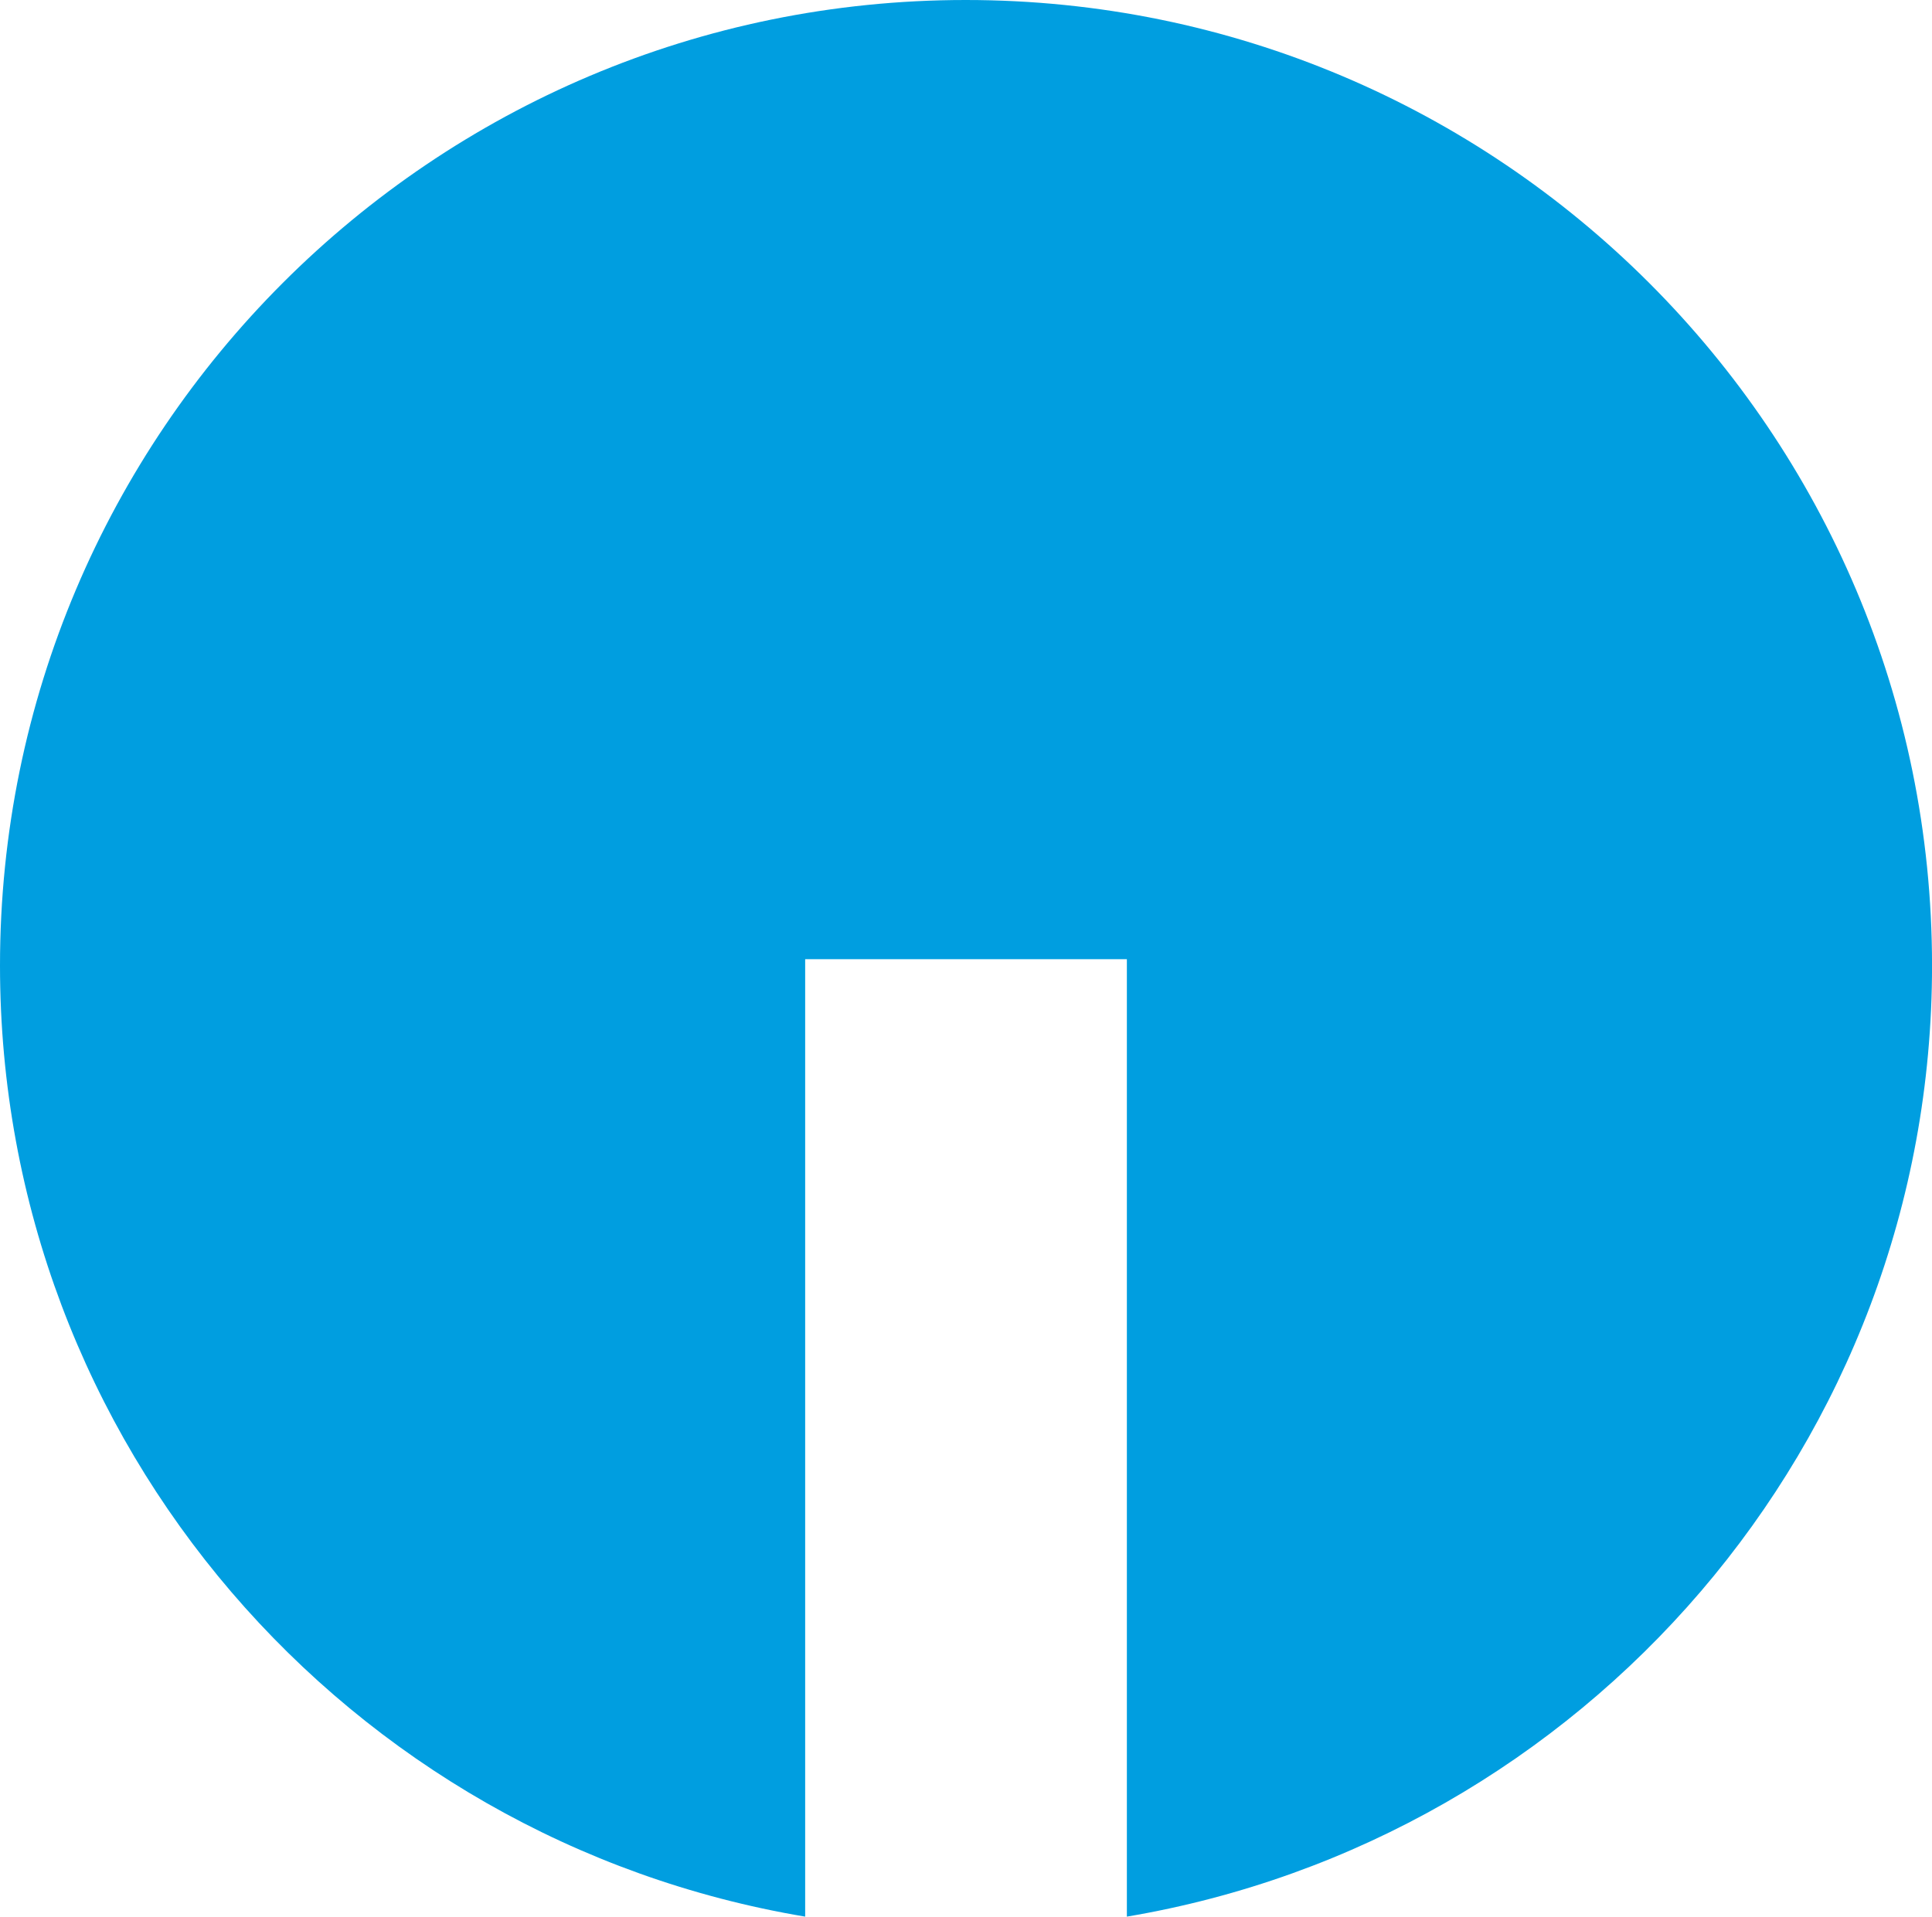
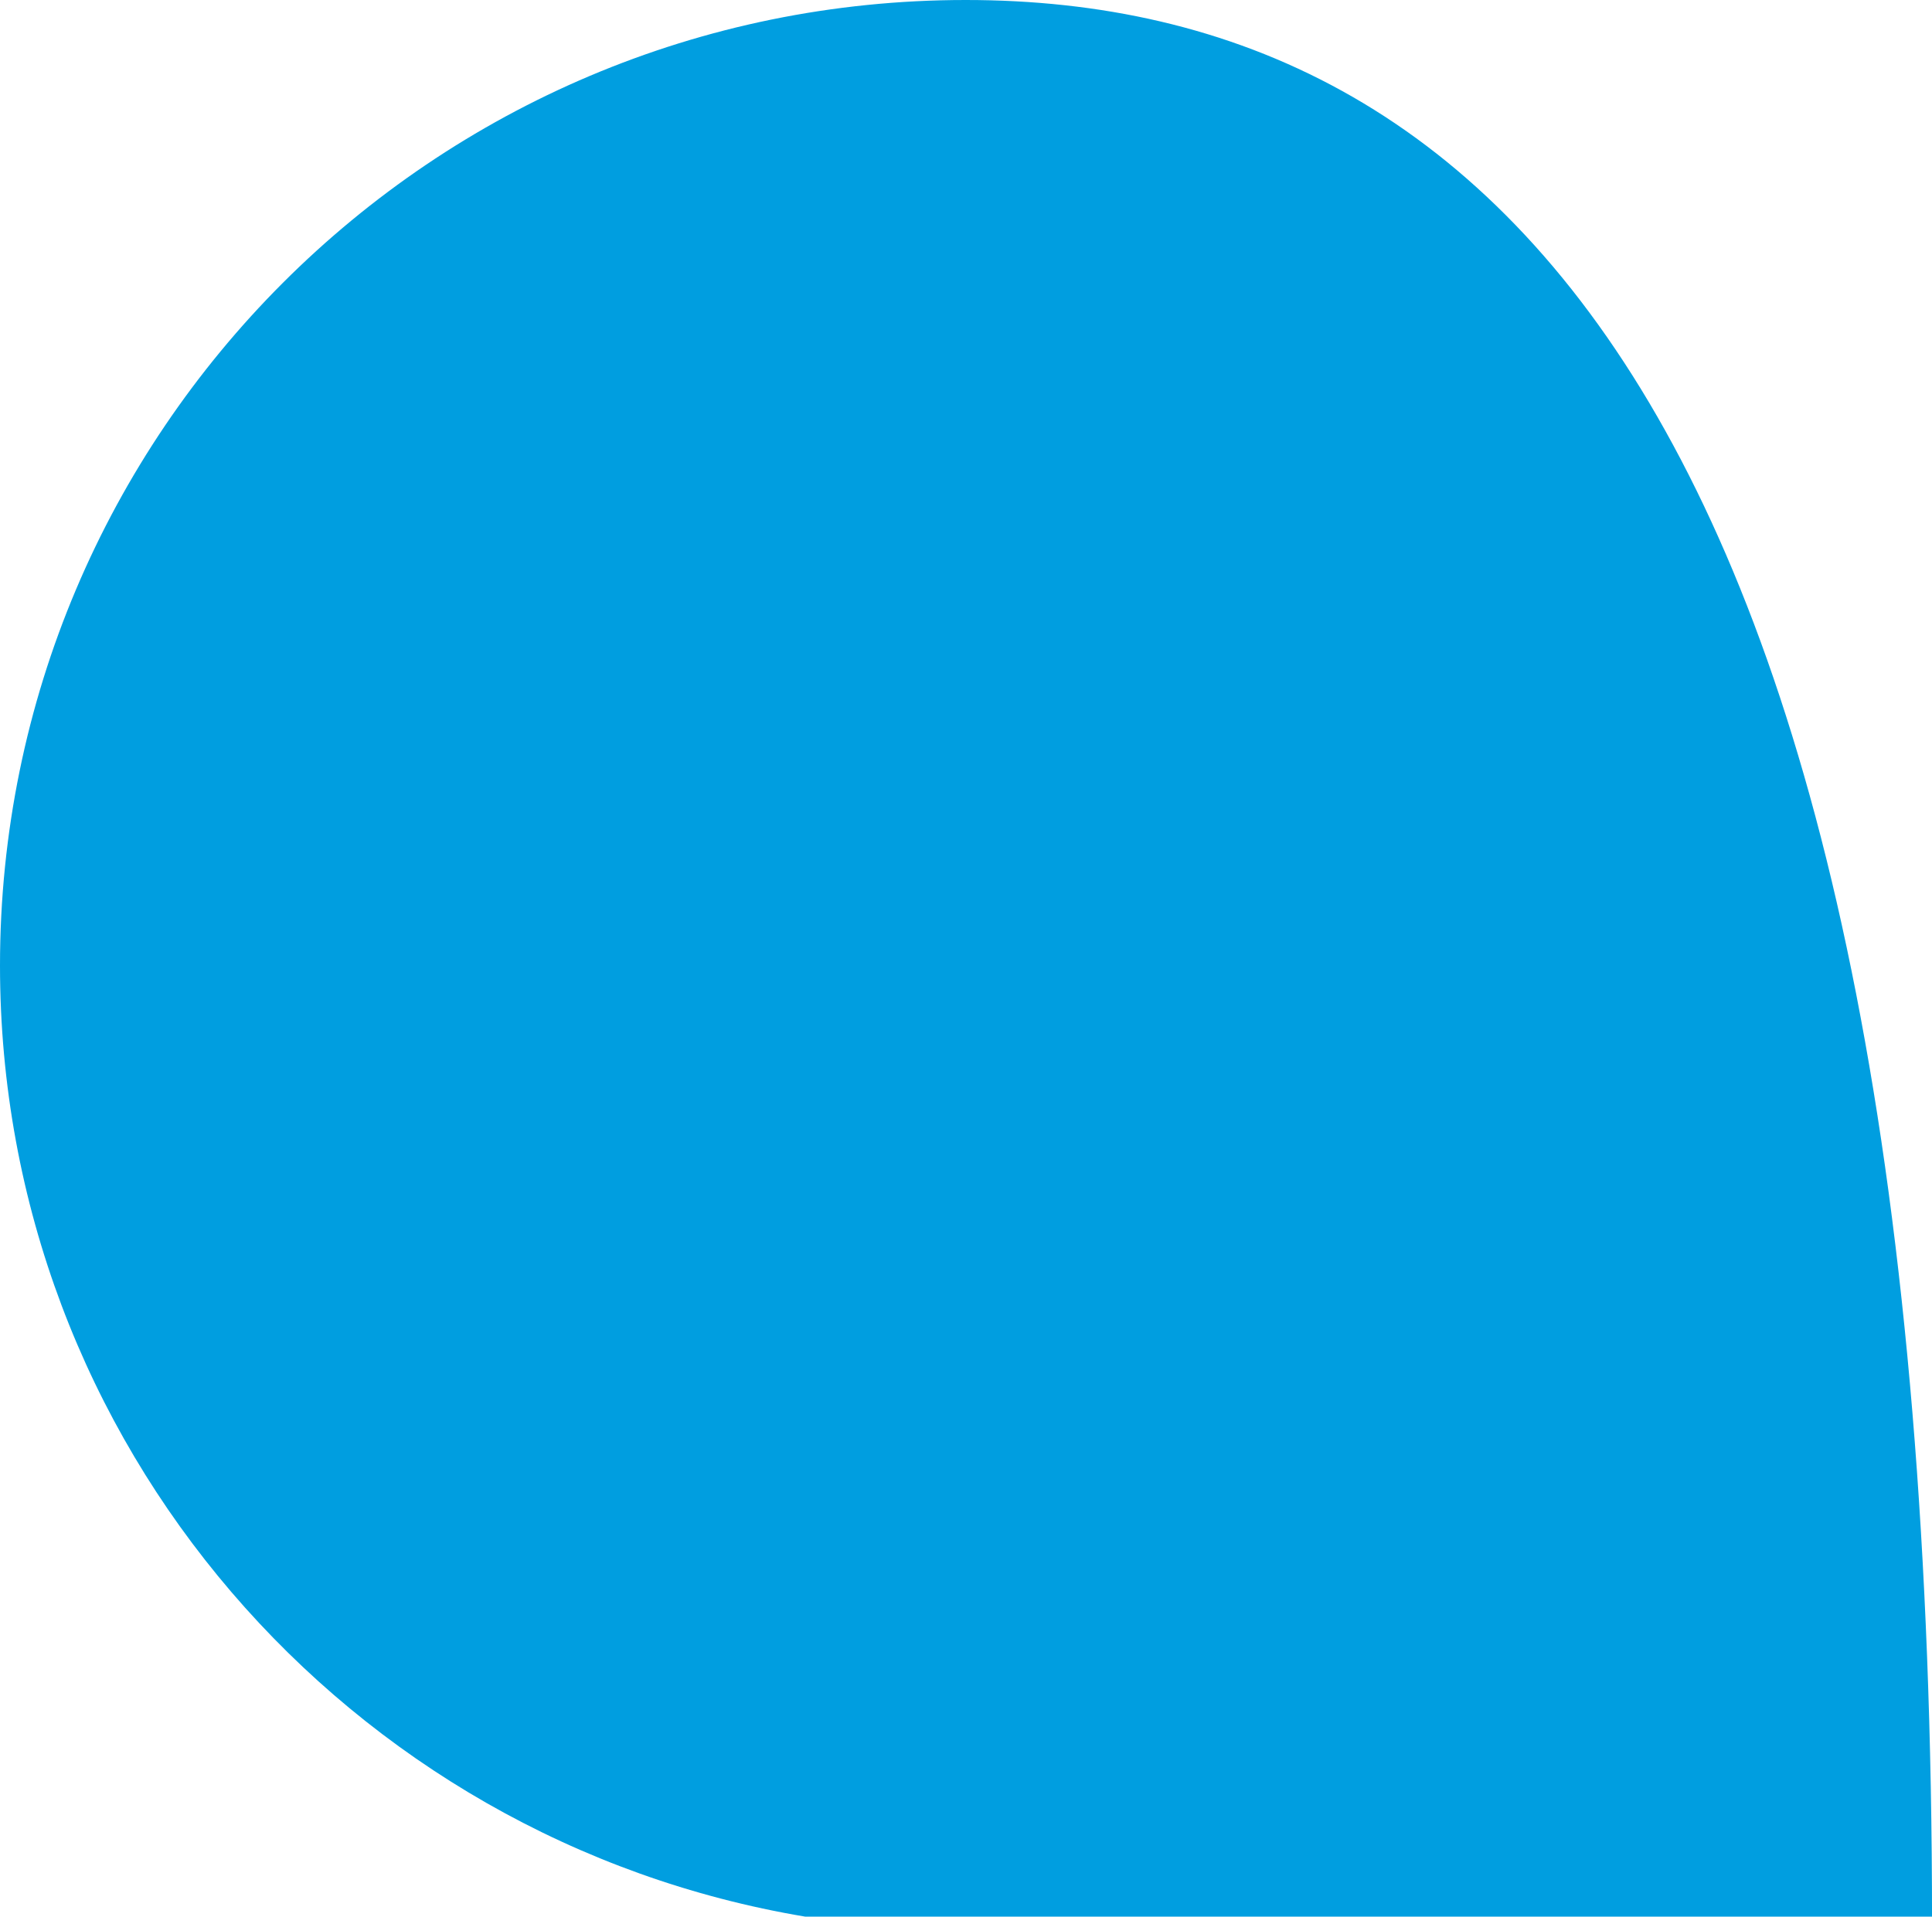
<svg xmlns="http://www.w3.org/2000/svg" id="Ebene_2" data-name="Ebene 2" viewBox="0 0 504.35 500.42">
  <defs>
    <style>      .cls-1 {        fill: #009ee0;      }    </style>
  </defs>
  <g id="Ebene_2-2" data-name="Ebene 2">
-     <path class="cls-1" d="M252.1,0C112.89,0,0,112.89,0,252.1c0,124.99,90.94,228.34,210.19,248.32v-249.98h83.98v249.98c119.24-20.13,210.19-123.48,210.19-248.32C504.35,112.89,391.47,0,252.1,0Z" />
+     <path class="cls-1" d="M252.1,0C112.89,0,0,112.89,0,252.1c0,124.99,90.94,228.34,210.19,248.32h83.98v249.98c119.24-20.13,210.19-123.48,210.19-248.32C504.35,112.89,391.47,0,252.1,0Z" />
  </g>
</svg>